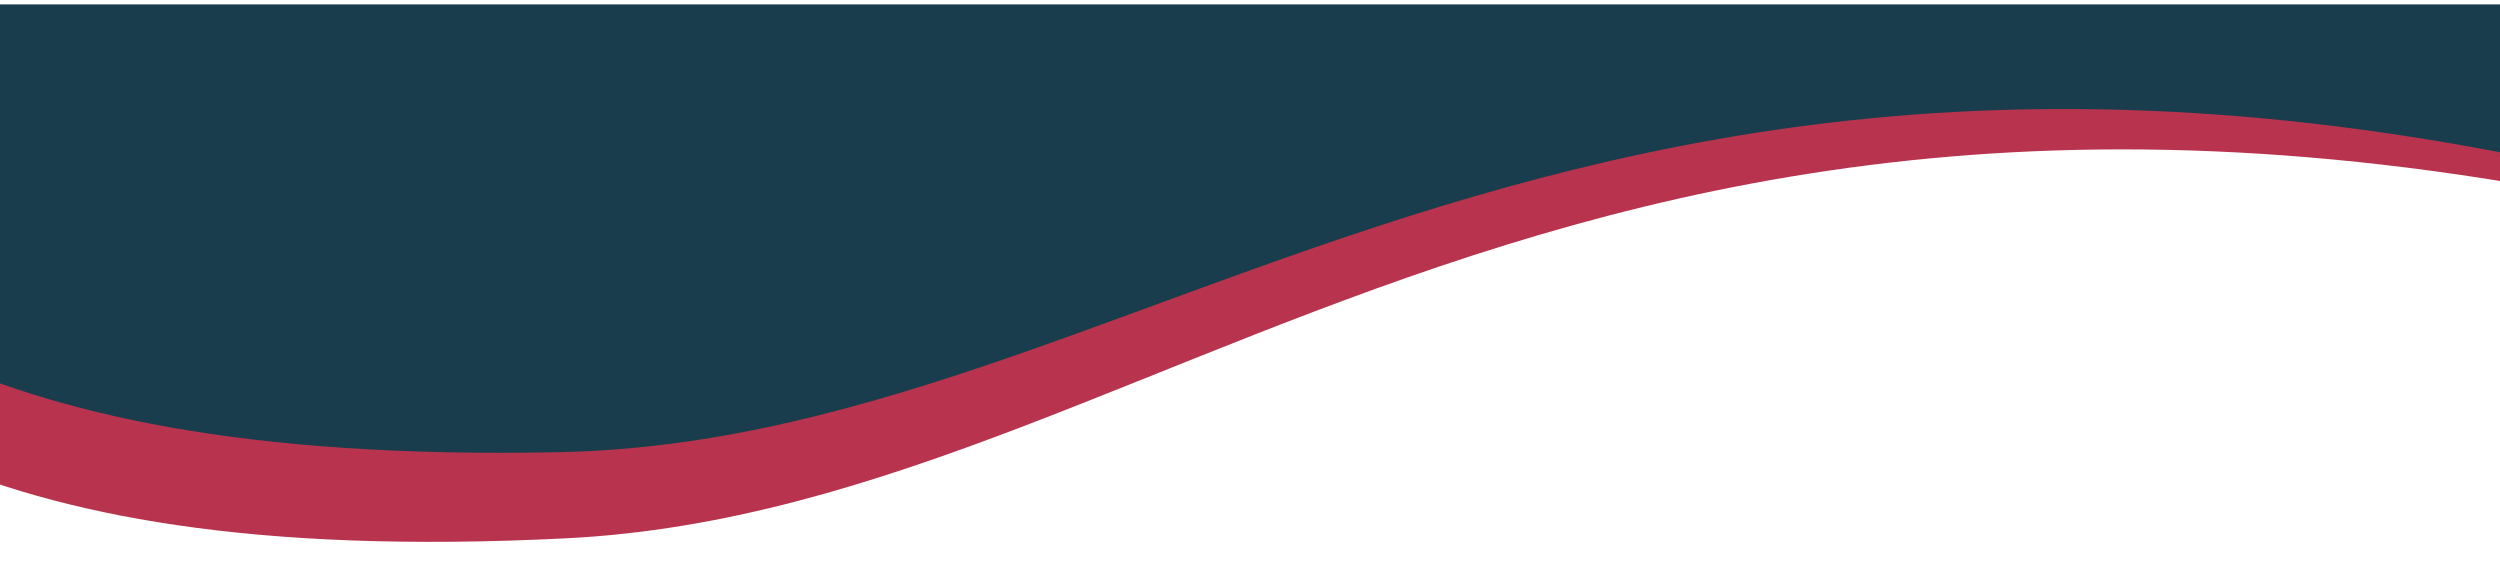
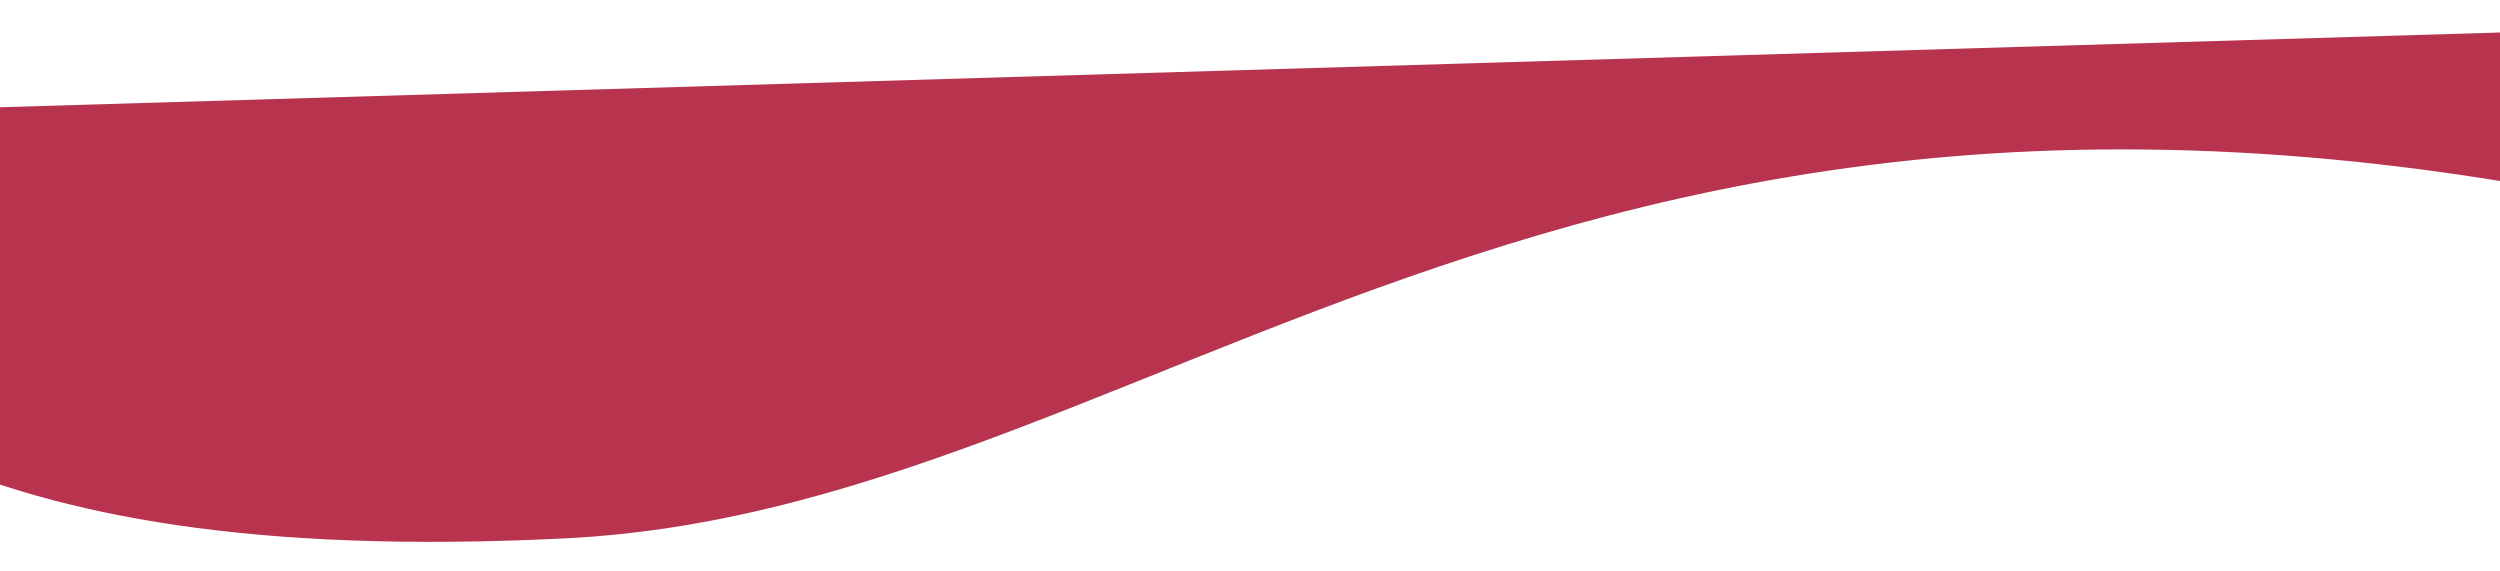
<svg xmlns="http://www.w3.org/2000/svg" width="390" height="89" viewBox="0 0 390 89" fill="none">
  <path d="M88.326 83.976C-10.704 88.955 -30.099 59.218 -58.782 40.902L-59.452 18.509L-3.934 16.849L462.702 2.896L464 46.324C254.945 -20.525 187.355 78.996 88.326 83.976Z" fill="#B8334E" />
-   <path d="M87.232 70.541C-11.902 72.558 -30.4 42.255 -58.523 23.09V0.687H-2.98H463.864V44.135C256.9 -28.933 186.366 68.523 87.232 70.541Z" fill="#193D4C" />
</svg>